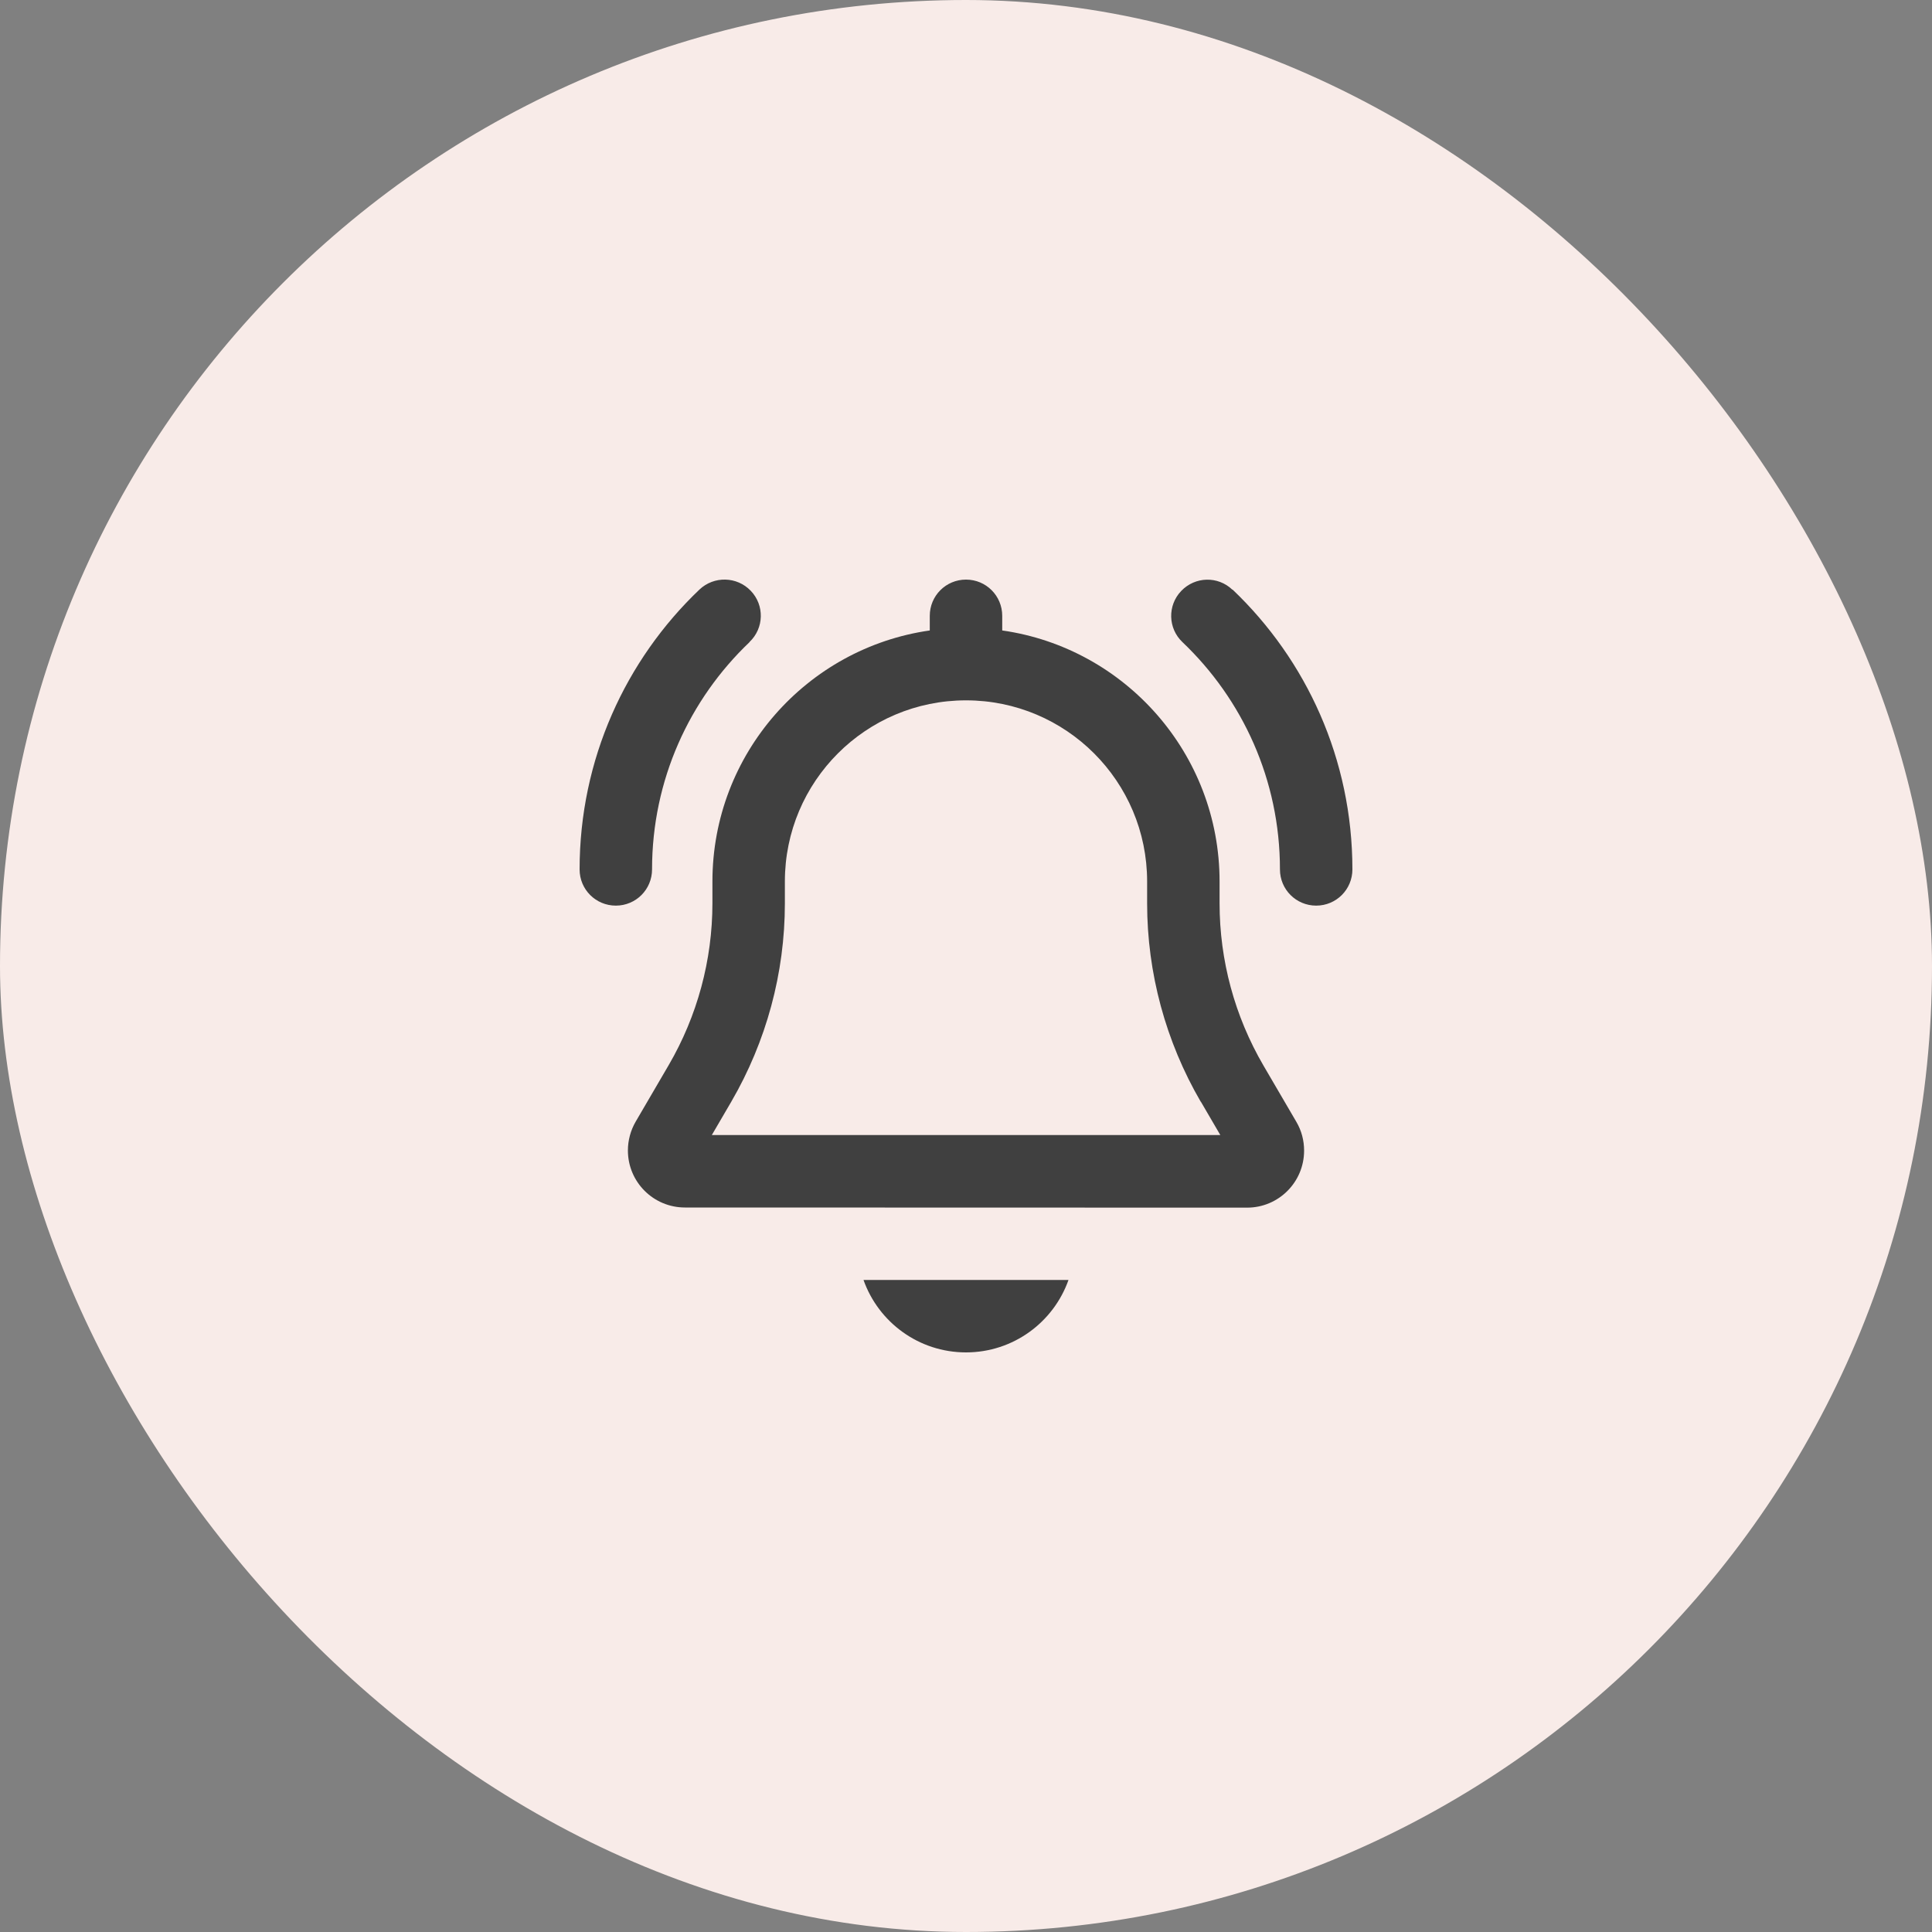
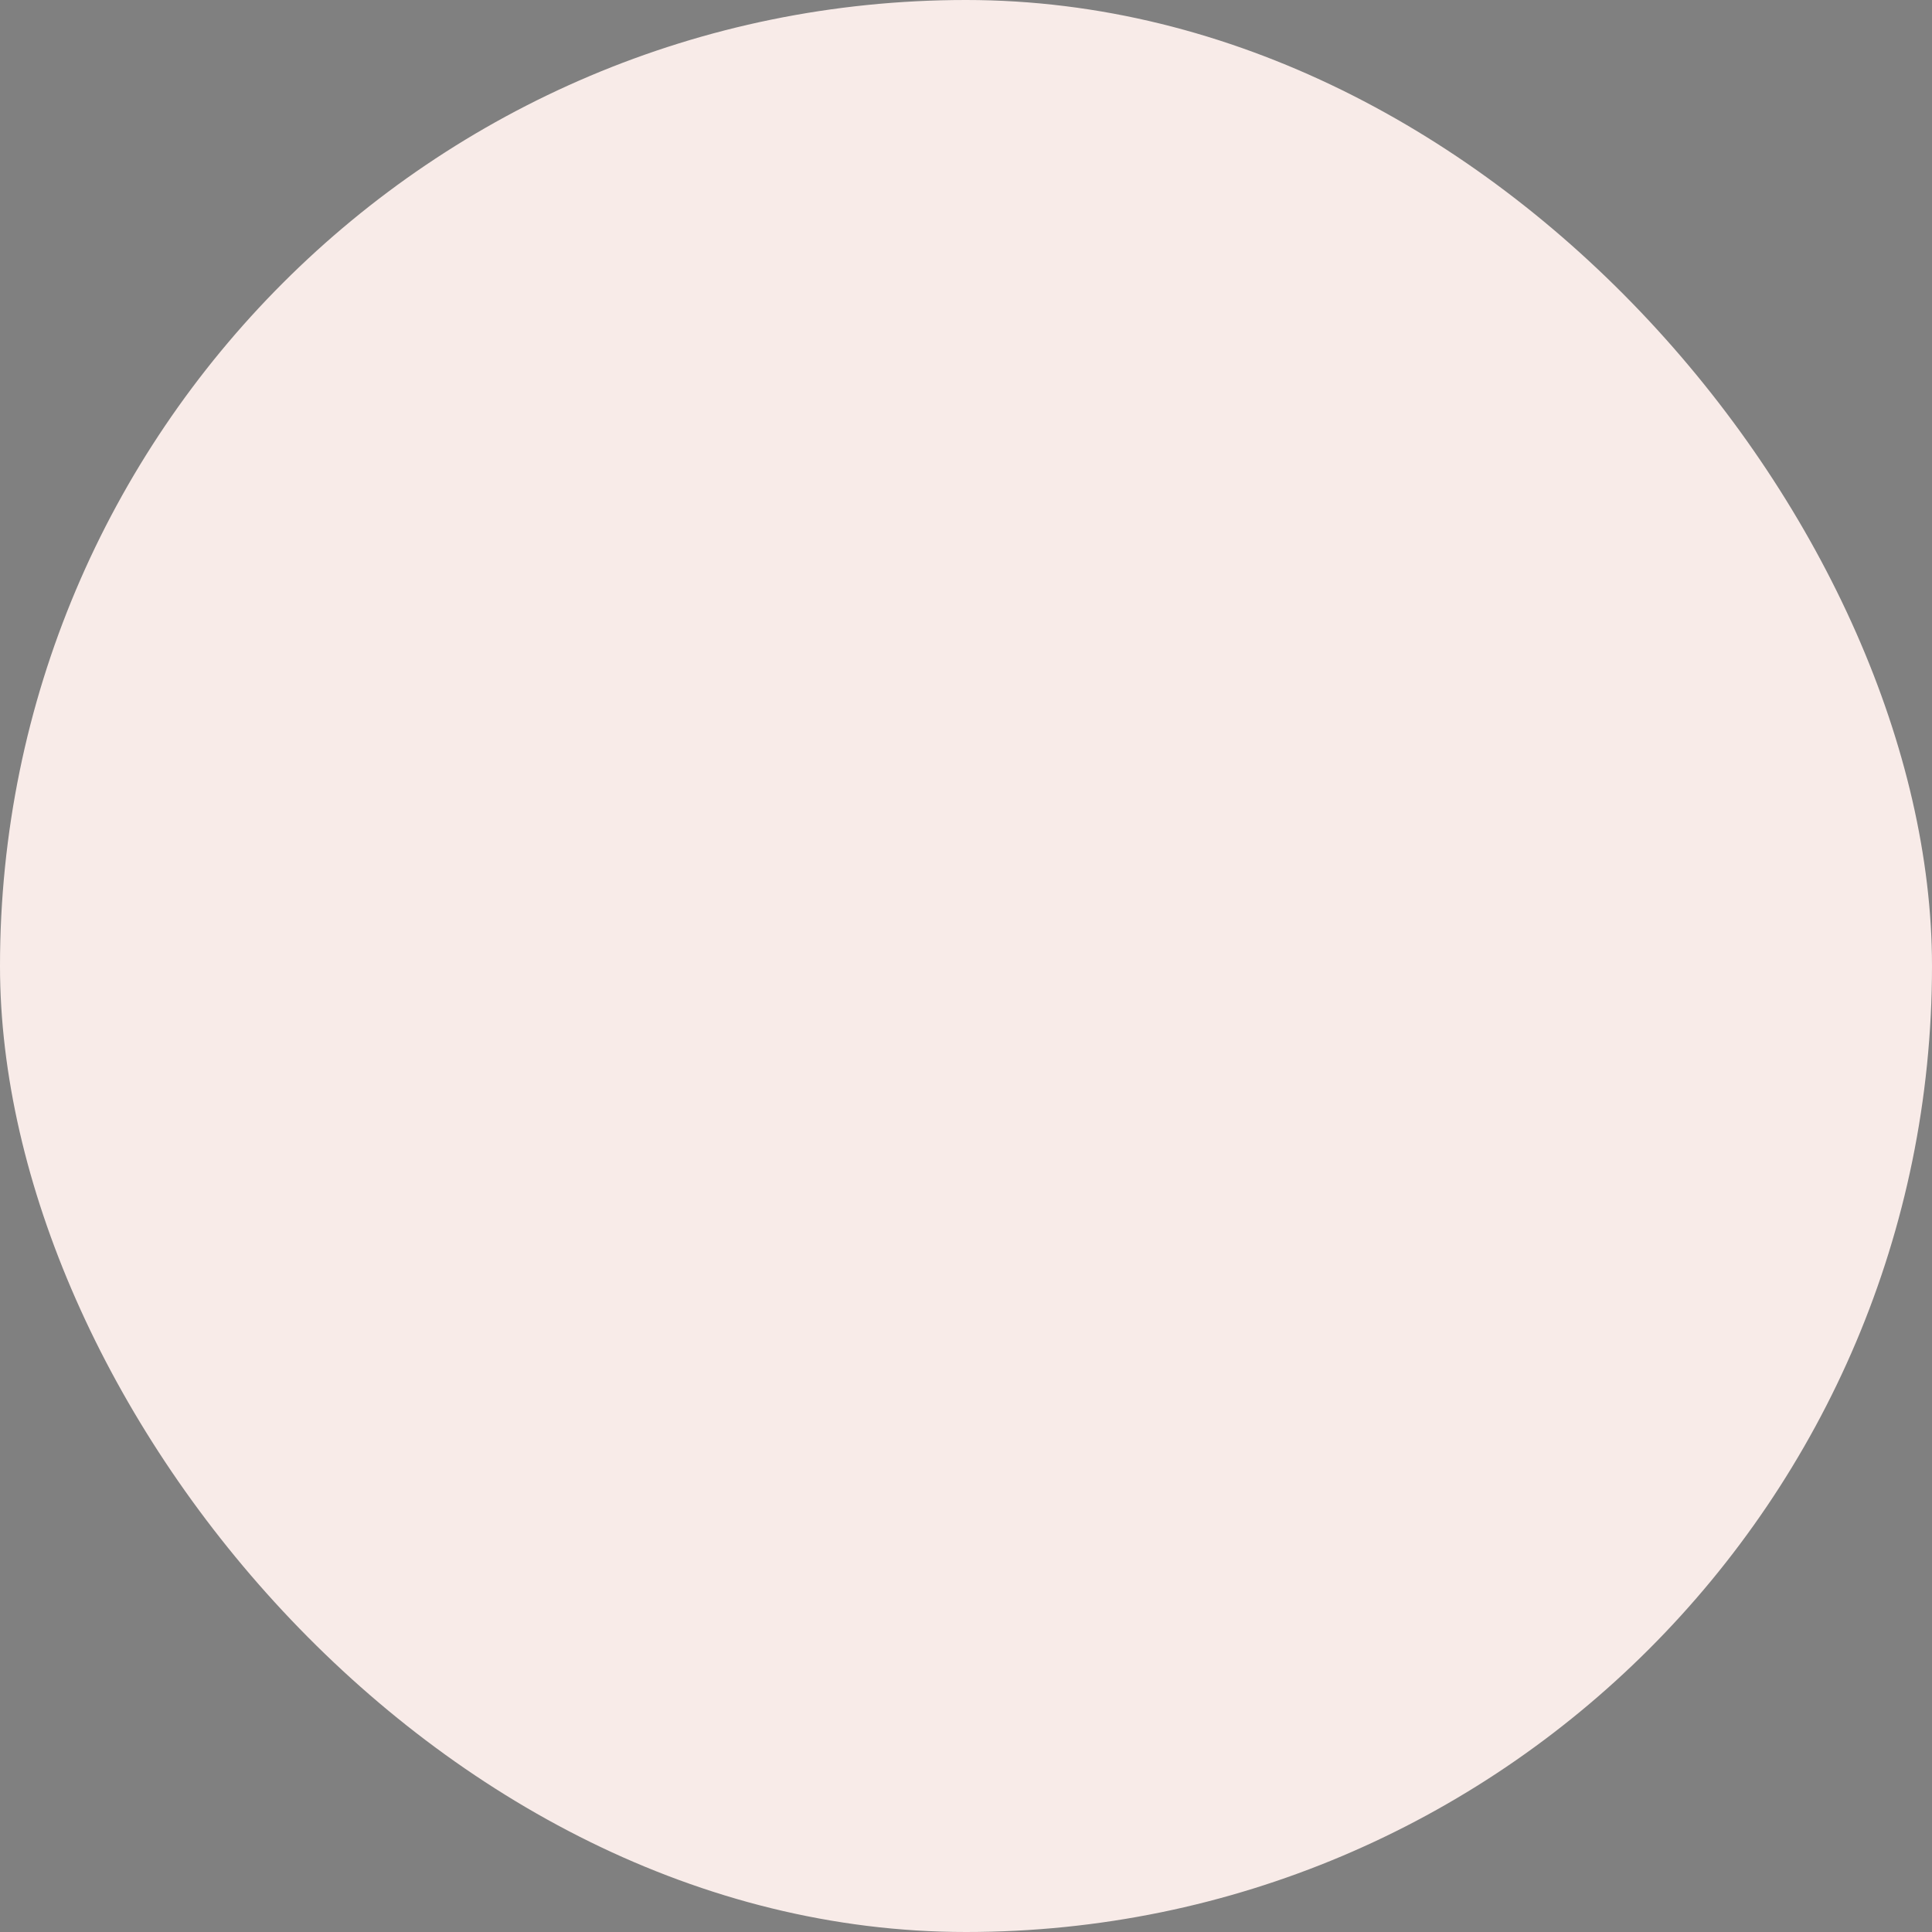
<svg xmlns="http://www.w3.org/2000/svg" width="80" height="80" viewBox="0 0 80 80" fill="none">
  <rect x="0" y="0" width="80" height="80" fill="#808080" stroke="none" />
  <rect width="80" height="80" rx="40" fill="#F8EBE8" />
  <g clip-path="url(#clip0_89_333)">
-     <path d="M31.038 26.588C28.55 28.956 27 32.294 27 36C27 36.831 26.331 37.5 25.5 37.5C24.669 37.5 24 36.831 24 36C24 31.444 25.906 27.325 28.962 24.413C29.562 23.844 30.512 23.863 31.087 24.463C31.663 25.063 31.637 26.013 31.038 26.581V26.588ZM51.038 24.413C54.094 27.325 56 31.438 56 36C56 36.831 55.331 37.5 54.5 37.5C53.669 37.5 53 36.831 53 36C53 32.294 51.45 28.956 48.962 26.588C48.362 26.019 48.337 25.069 48.913 24.469C49.487 23.869 50.431 23.844 51.031 24.419L51.038 24.413ZM38.5 25.5C38.5 24.669 39.169 24 40 24C40.831 24 41.5 24.669 41.5 25.5V26.106C46.587 26.831 50.5 31.213 50.5 36.5V37.406C50.5 39.763 51.125 42.075 52.312 44.113L53.681 46.456C53.894 46.819 54 47.225 54 47.644C54 48.95 52.944 50.006 51.638 50.006L28.363 50C27.056 50 26 48.944 26 47.638C26 47.219 26.113 46.806 26.319 46.45L27.688 44.106C28.875 42.069 29.5 39.756 29.5 37.4V36.5C29.5 31.213 33.413 26.831 38.5 26.106V25.5ZM49.719 45.619C48.269 43.125 47.5 40.288 47.5 37.406V36.5C47.5 32.356 44.144 29 40 29C35.856 29 32.5 32.356 32.5 36.5V37.406C32.5 40.294 31.731 43.125 30.281 45.619L29.475 47H50.531L49.725 45.619H49.719ZM40 56C38.044 56 36.375 54.75 35.756 53H44.244C43.625 54.75 41.956 56 40 56Z" fill="#404040" />
+     <path d="M31.038 26.588C28.55 28.956 27 32.294 27 36C27 36.831 26.331 37.5 25.5 37.5C24.669 37.5 24 36.831 24 36C24 31.444 25.906 27.325 28.962 24.413C29.562 23.844 30.512 23.863 31.087 24.463C31.663 25.063 31.637 26.013 31.038 26.581V26.588ZM51.038 24.413C54.094 27.325 56 31.438 56 36C56 36.831 55.331 37.5 54.5 37.5C53.669 37.5 53 36.831 53 36C53 32.294 51.45 28.956 48.962 26.588C48.362 26.019 48.337 25.069 48.913 24.469C49.487 23.869 50.431 23.844 51.031 24.419L51.038 24.413ZM38.5 25.5C38.5 24.669 39.169 24 40 24C40.831 24 41.5 24.669 41.5 25.5V26.106C46.587 26.831 50.5 31.213 50.5 36.5V37.406C50.5 39.763 51.125 42.075 52.312 44.113L53.681 46.456C53.894 46.819 54 47.225 54 47.644C54 48.95 52.944 50.006 51.638 50.006L28.363 50C27.056 50 26 48.944 26 47.638C26 47.219 26.113 46.806 26.319 46.45L27.688 44.106C28.875 42.069 29.5 39.756 29.5 37.4V36.5C29.5 31.213 33.413 26.831 38.5 26.106V25.5ZC48.269 43.125 47.5 40.288 47.5 37.406V36.5C47.5 32.356 44.144 29 40 29C35.856 29 32.5 32.356 32.5 36.5V37.406C32.5 40.294 31.731 43.125 30.281 45.619L29.475 47H50.531L49.725 45.619H49.719ZM40 56C38.044 56 36.375 54.75 35.756 53H44.244C43.625 54.75 41.956 56 40 56Z" fill="#404040" />
  </g>
  <defs>
    <clipPath id="clip0_89_333">
-       <rect width="40" height="32" fill="white" transform="translate(20 24)" />
-     </clipPath>
+       </clipPath>
  </defs>
</svg>